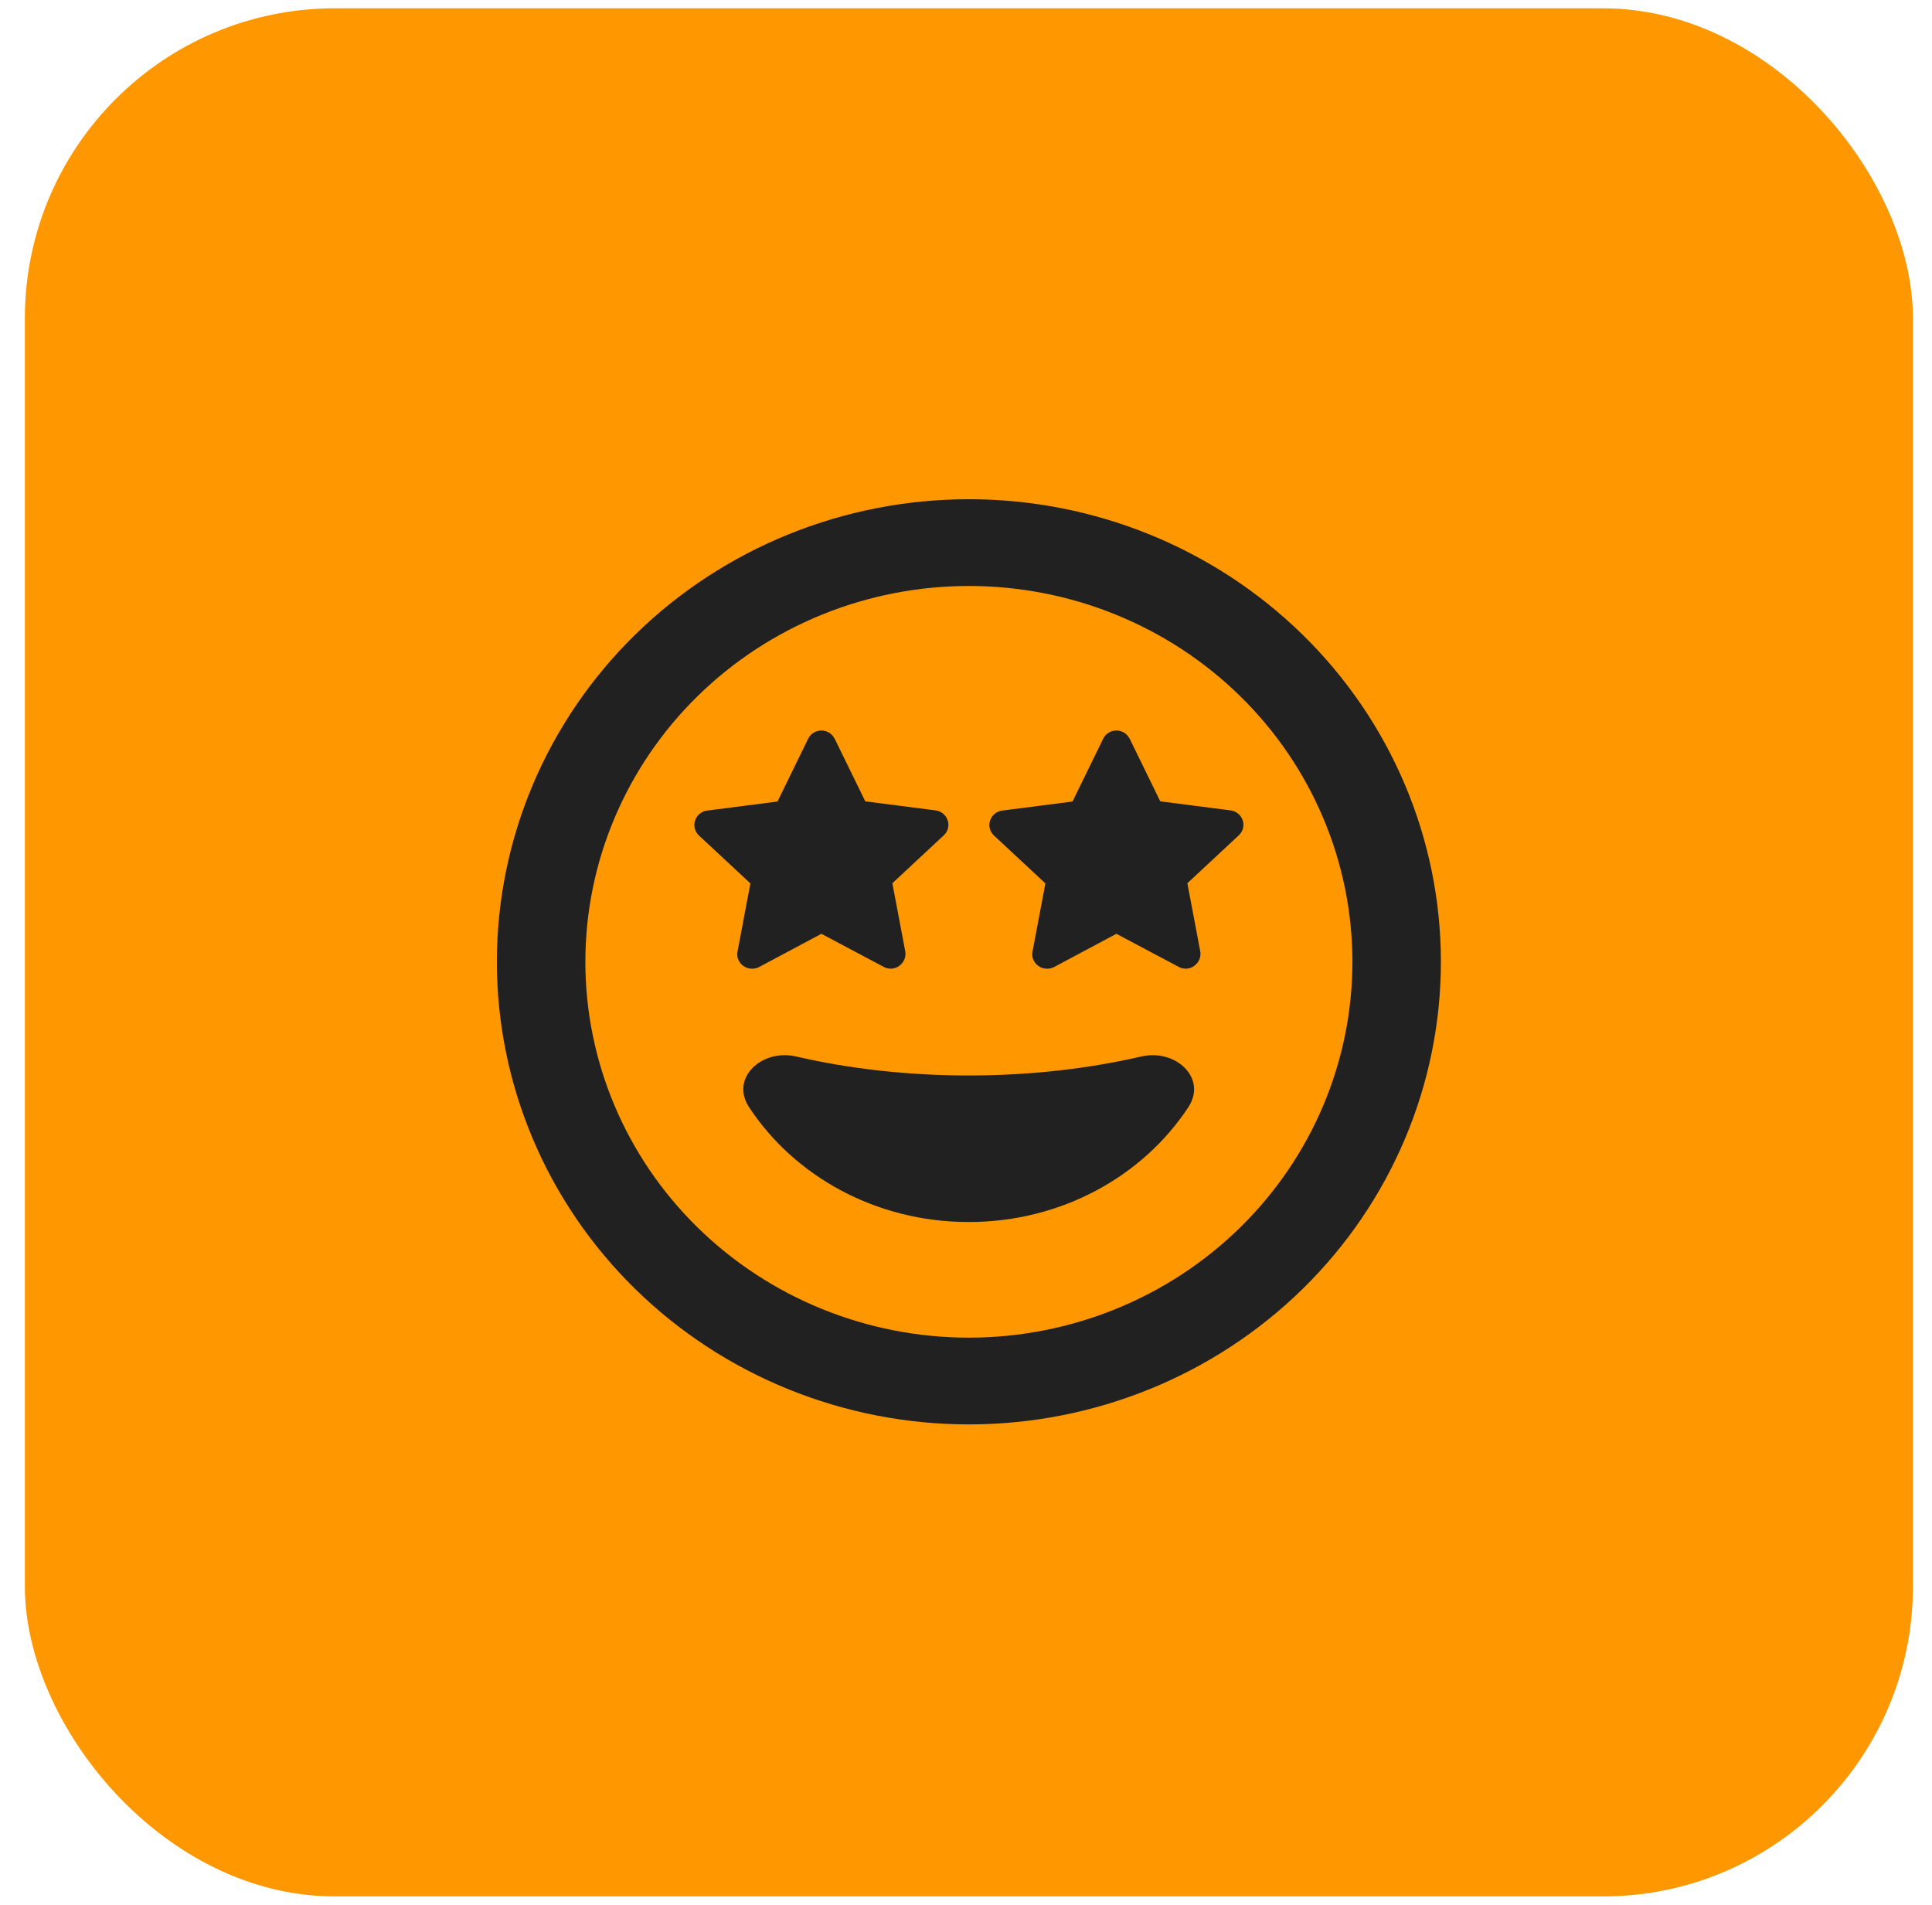
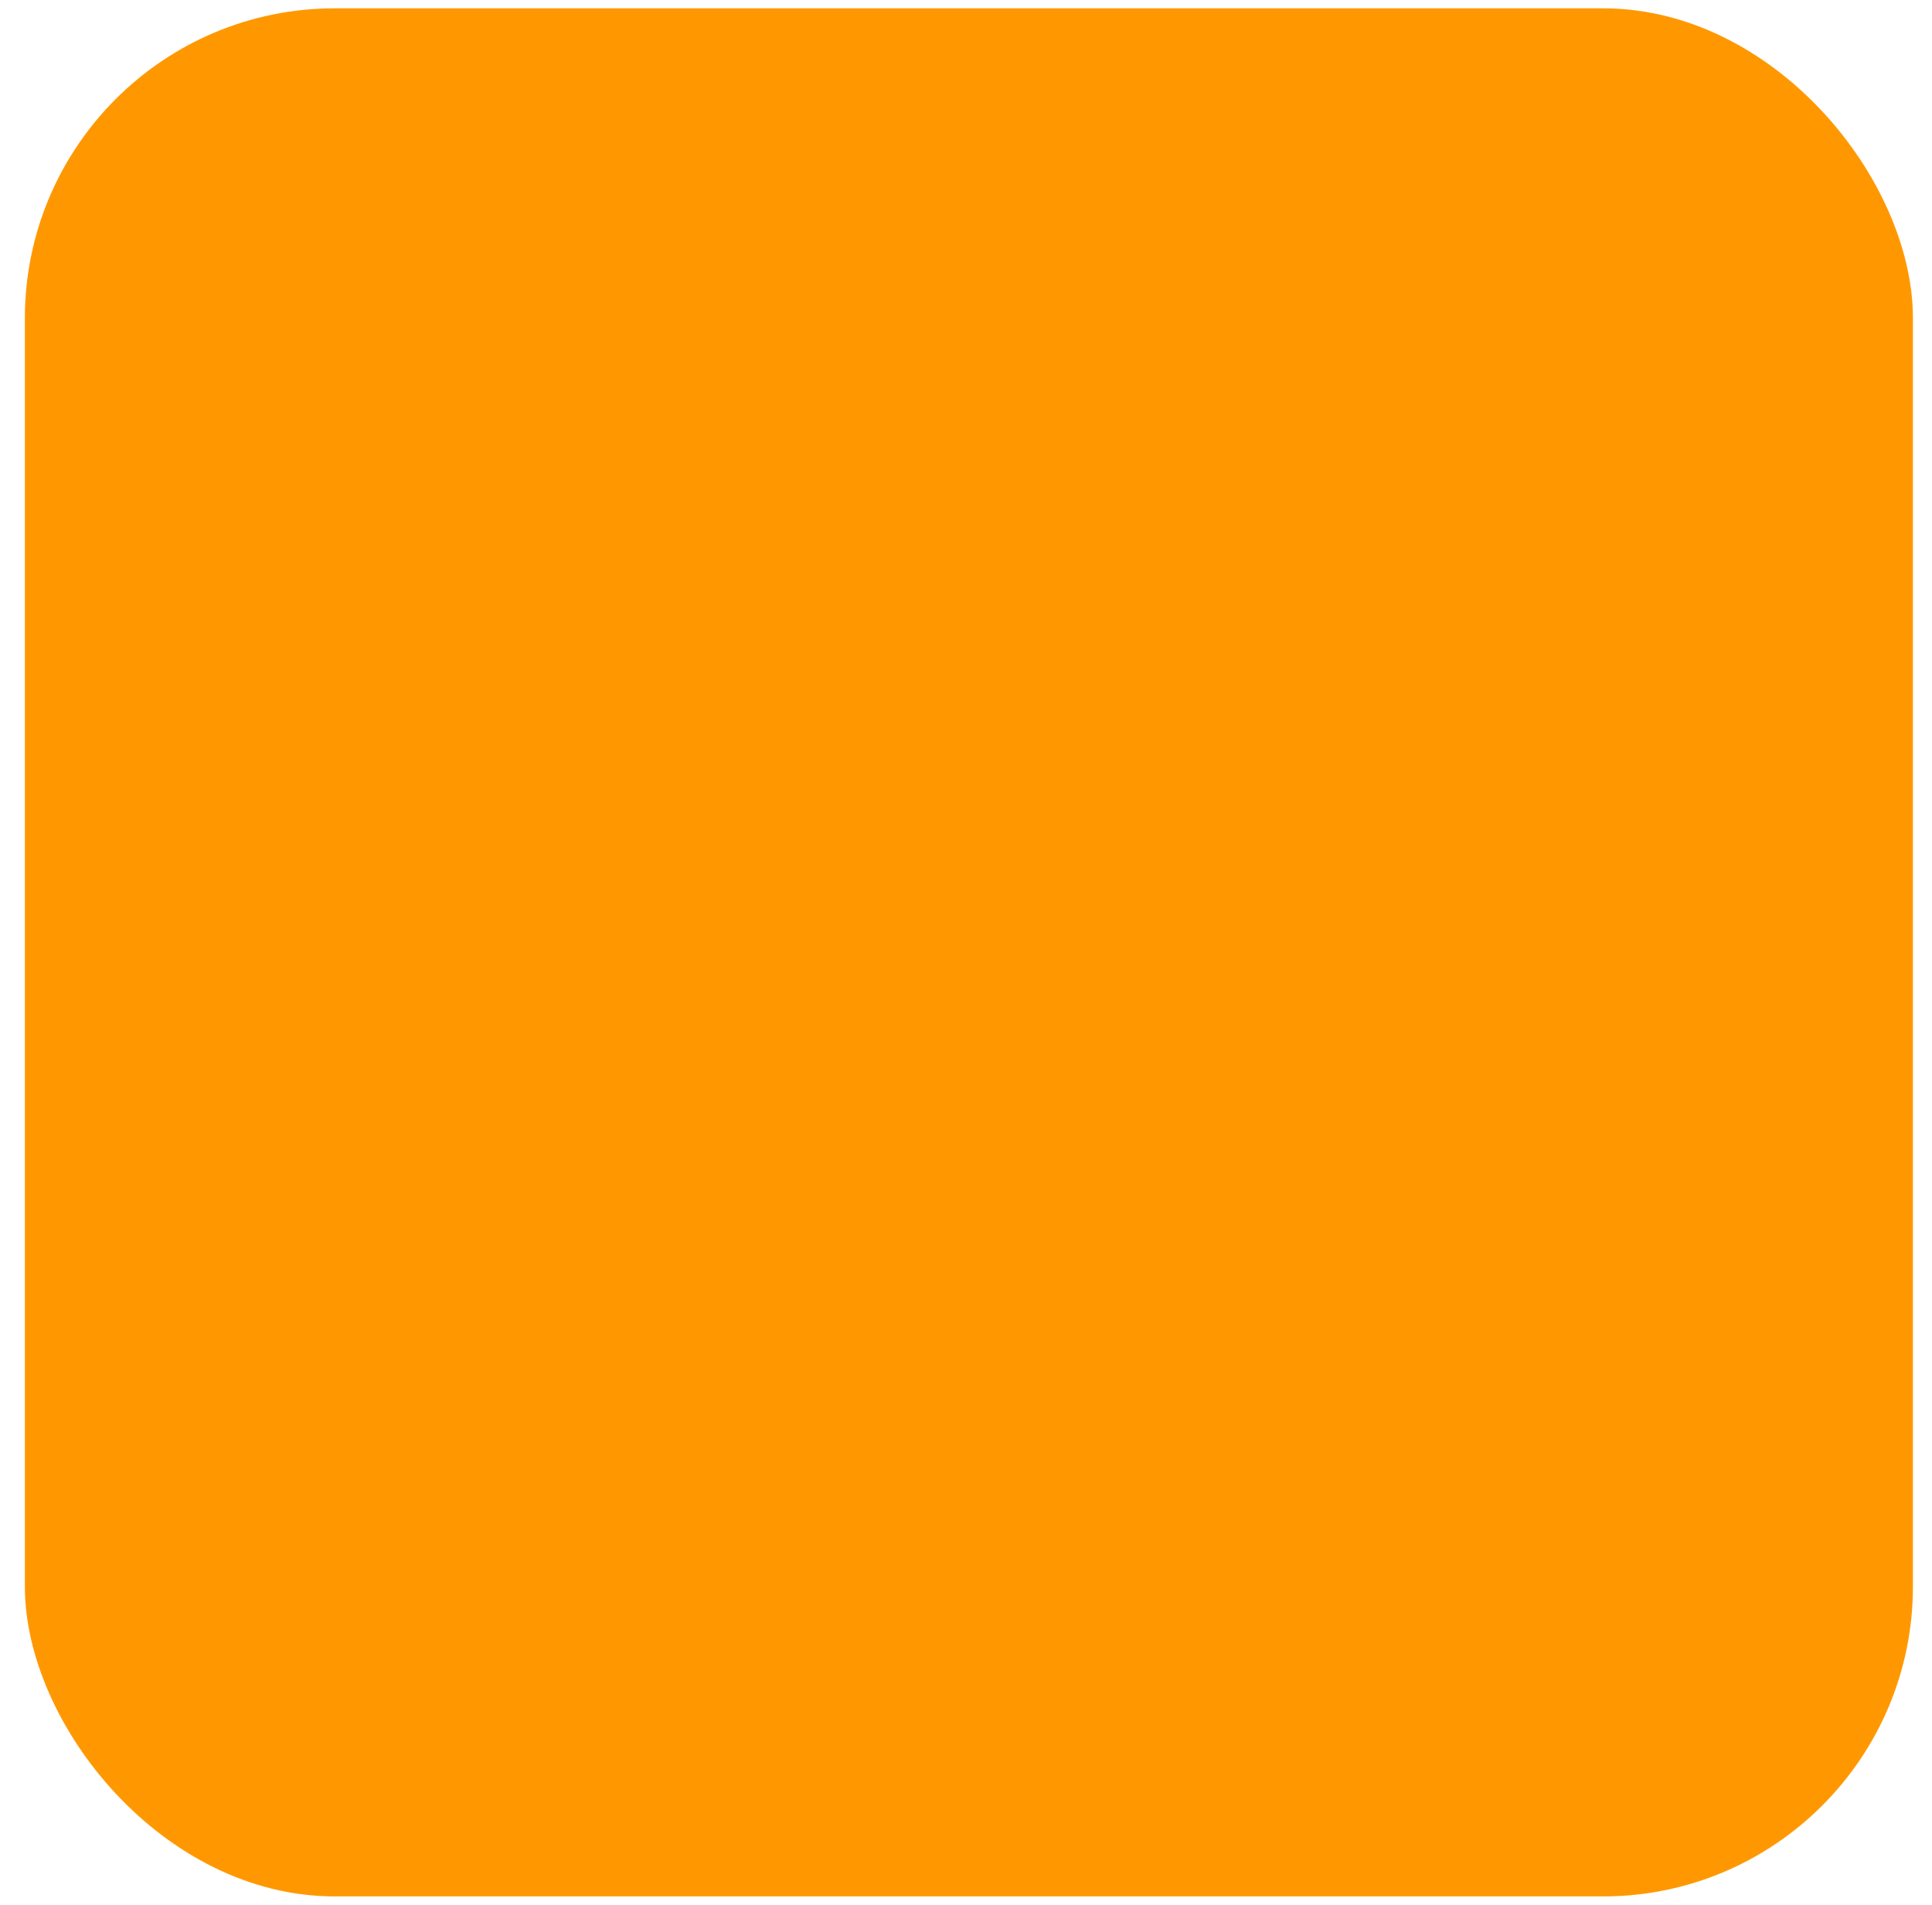
<svg xmlns="http://www.w3.org/2000/svg" width="72" height="71" viewBox="0 0 72 71" fill="none">
  <rect x="0.927" y="0.31" width="70.362" height="70.362" rx="11.55" fill="#FF9800" />
-   <path d="M36.108 21.837C39.898 21.837 43.533 23.312 46.214 25.939C48.894 28.566 50.4 32.128 50.4 35.843C50.4 39.558 48.894 43.12 46.214 45.747C43.533 48.374 39.898 49.849 36.108 49.849C32.317 49.849 28.682 48.374 26.001 45.747C23.321 43.12 21.815 39.558 21.815 35.843C21.815 32.128 23.321 28.566 26.001 25.939C28.682 23.312 32.317 21.837 36.108 21.837ZM36.108 53.082C40.773 53.082 45.247 51.266 48.546 48.033C51.845 44.8 53.698 40.415 53.698 35.843C53.698 31.271 51.845 26.886 48.546 23.654C45.247 20.421 40.773 18.604 36.108 18.604C31.442 18.604 26.968 20.421 23.669 23.654C20.37 26.886 18.517 31.271 18.517 35.843C18.517 40.415 20.37 44.8 23.669 48.033C26.968 51.266 31.442 53.082 36.108 53.082ZM31.105 27.534C31.016 27.345 30.824 27.224 30.611 27.224C30.398 27.224 30.205 27.345 30.116 27.534L28.975 29.87L26.357 30.207C26.144 30.234 25.972 30.375 25.904 30.577C25.835 30.779 25.897 30.995 26.048 31.136L27.965 32.921L27.484 35.466C27.443 35.668 27.532 35.877 27.704 35.998C27.876 36.119 28.102 36.133 28.288 36.038L30.611 34.799L32.933 36.032C33.119 36.133 33.345 36.119 33.517 35.991C33.689 35.863 33.771 35.661 33.737 35.459L33.256 32.914L35.173 31.129C35.324 30.988 35.386 30.773 35.317 30.57C35.249 30.368 35.077 30.227 34.864 30.2L32.246 29.863L31.105 27.527V27.534ZM42.099 27.534C42.01 27.345 41.818 27.224 41.605 27.224C41.392 27.224 41.199 27.345 41.11 27.534L39.969 29.87L37.351 30.207C37.138 30.234 36.967 30.375 36.898 30.577C36.829 30.779 36.891 30.995 37.042 31.136L38.959 32.921L38.478 35.466C38.437 35.668 38.526 35.877 38.698 35.998C38.87 36.119 39.097 36.133 39.282 36.038L41.605 34.799L43.927 36.032C44.113 36.133 44.339 36.119 44.511 35.991C44.683 35.863 44.765 35.661 44.731 35.459L44.25 32.914L46.167 31.129C46.318 30.988 46.38 30.773 46.312 30.57C46.243 30.368 46.071 30.227 45.858 30.2L43.24 29.863L42.099 27.527V27.534ZM42.532 39.372C40.547 39.83 38.375 40.079 36.101 40.079C33.826 40.079 31.655 39.83 29.669 39.372C28.384 39.075 27.202 40.18 27.917 41.264C29.607 43.829 32.638 45.54 36.101 45.54C39.564 45.54 42.594 43.829 44.284 41.264C44.999 40.18 43.817 39.075 42.532 39.372Z" fill="#212121" />
</svg>